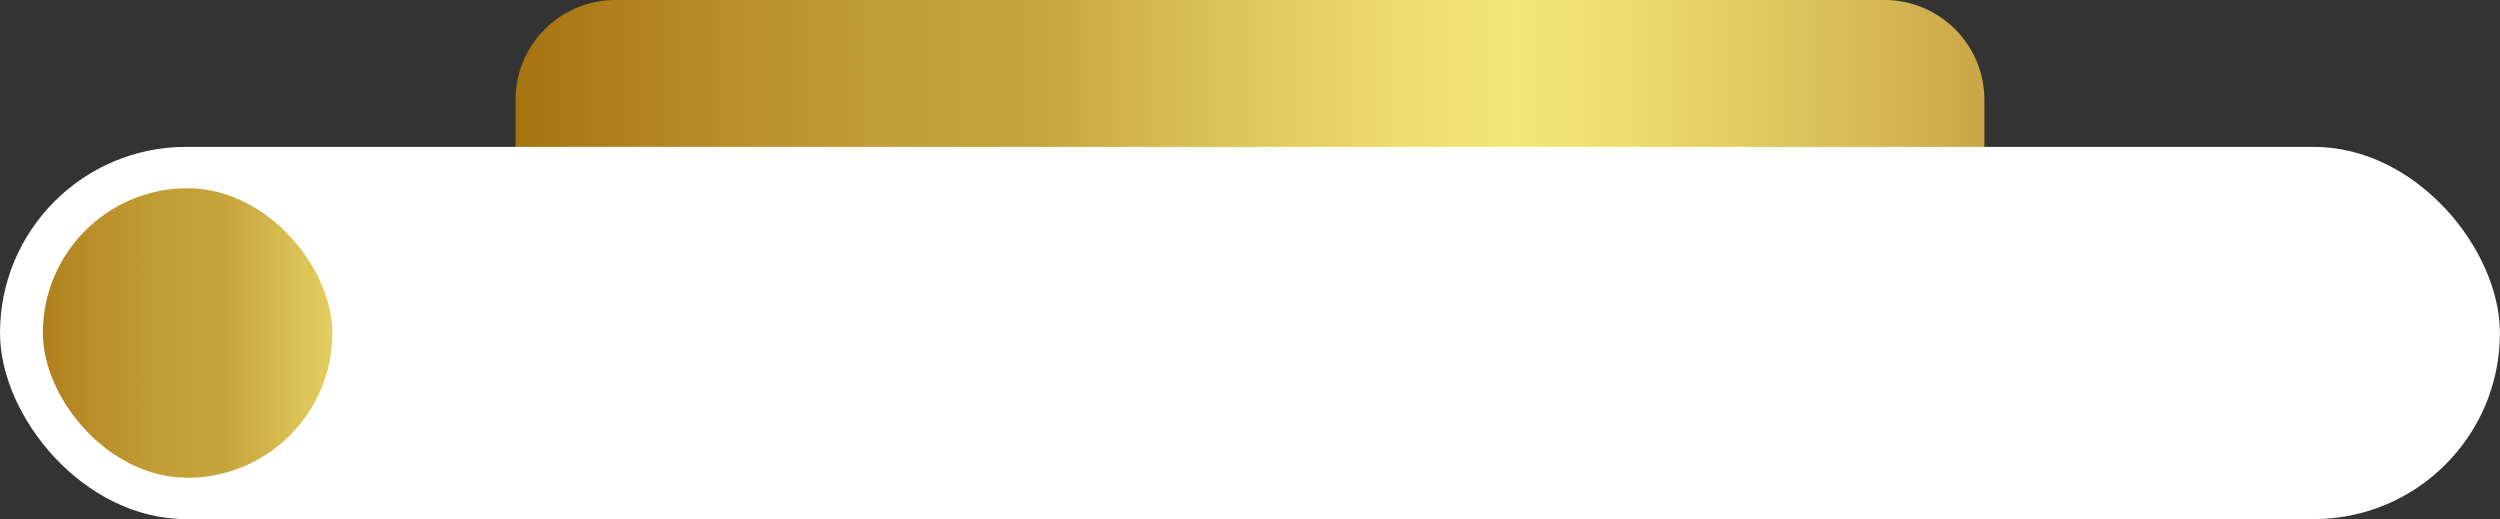
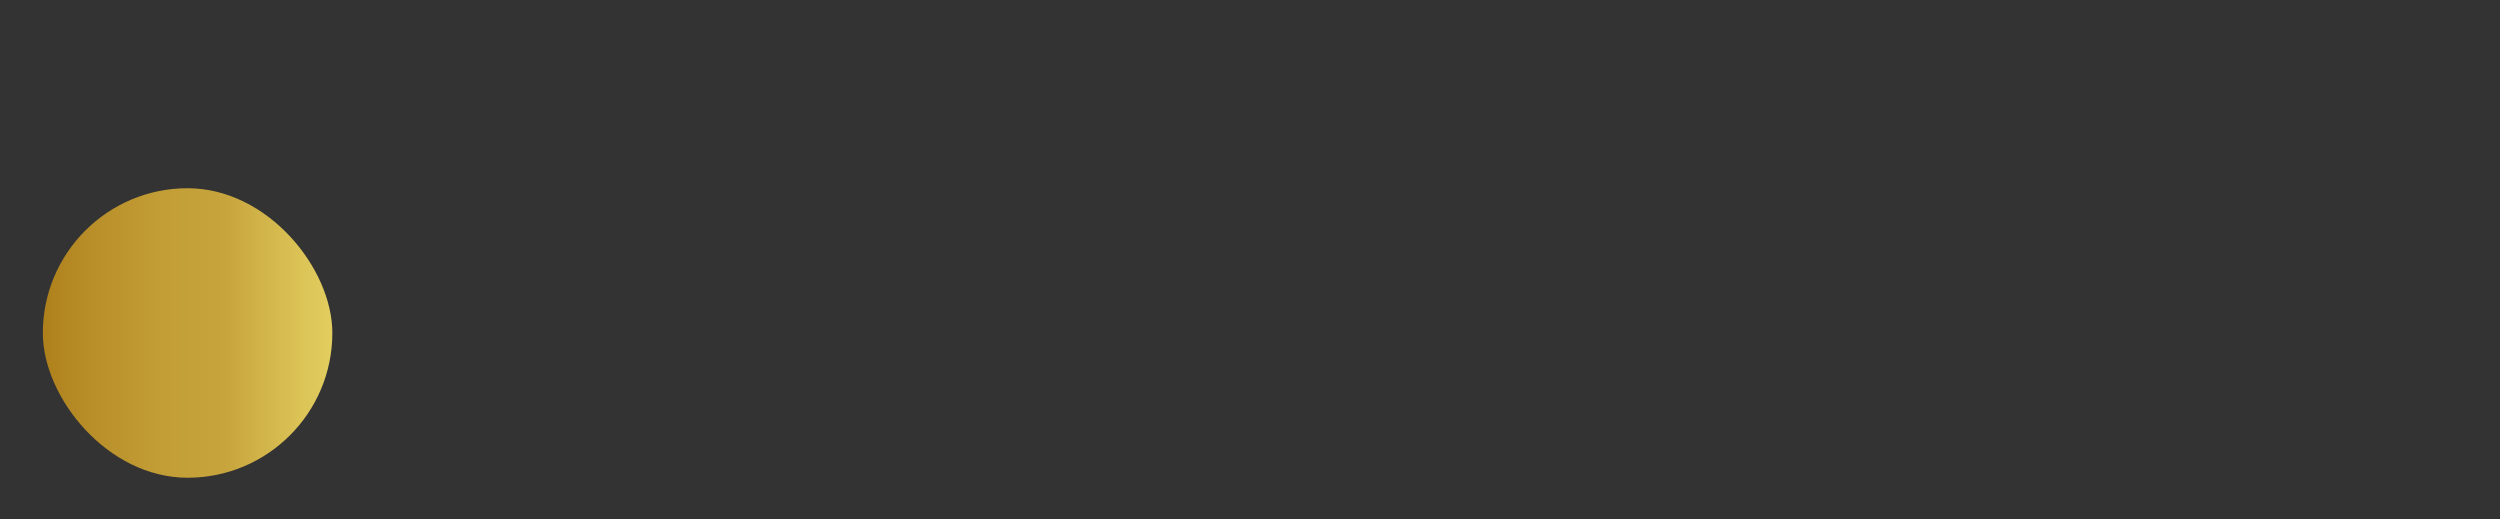
<svg xmlns="http://www.w3.org/2000/svg" xmlns:xlink="http://www.w3.org/1999/xlink" height="171.4" preserveAspectRatio="xMidYMid meet" version="1.0" viewBox="0.0 -0.0 825.5 171.4" width="825.5" zoomAndPan="magnify">
  <rect x="0.0" y="-0.0" width="825.5" height="171.4" fill="#333333" stroke="none" />
  <defs>
    <linearGradient gradientUnits="userSpaceOnUse" id="a" x1="141.848" x2="655.268" xlink:actuate="onLoad" xlink:show="other" xlink:type="simple" y1="32.072" y2="32.072">
      <stop offset="0" stop-color="#9c6604" />
      <stop offset=".058" stop-color="#a67411" />
      <stop offset=".186" stop-color="#b88e29" />
      <stop offset=".301" stop-color="#c39e37" />
      <stop offset=".39" stop-color="#c7a43c" />
      <stop offset=".508" stop-color="#dcc457" />
      <stop offset=".627" stop-color="#eedd6d" />
      <stop offset=".699" stop-color="#f4e775" />
      <stop offset=".777" stop-color="#ecdb6c" />
      <stop offset=".916" stop-color="#d8bc56" />
      <stop offset="1" stop-color="#caa646" />
    </linearGradient>
    <linearGradient id="b" x1="-11.479" x2="207.606" xlink:actuate="onLoad" xlink:href="#a" xlink:show="other" xlink:type="simple" y1="109.953" y2="109.953" />
  </defs>
  <g data-name="Layer 2">
    <g data-name="Layer 2">
-       <path d="M203.2,0H622.273A32.974,32.974,0,0,1,655.247,32.974V51.898a12.247,12.247,0,0,1-12.247,12.247H182.474a12.247,12.247,0,0,1-12.247-12.247V32.974A32.974,32.974,0,0,1,203.2,0Z" fill="url(#a)" />
      <g id="change1_1">
-         <rect fill="#fff" height="122.899" rx="61.449" width="825.473" y="48.503" />
-       </g>
+         </g>
      <rect fill="url(#b)" height="95.595" rx="47.797" width="95.595" x="14.145" y="62.155" />
    </g>
  </g>
</svg>